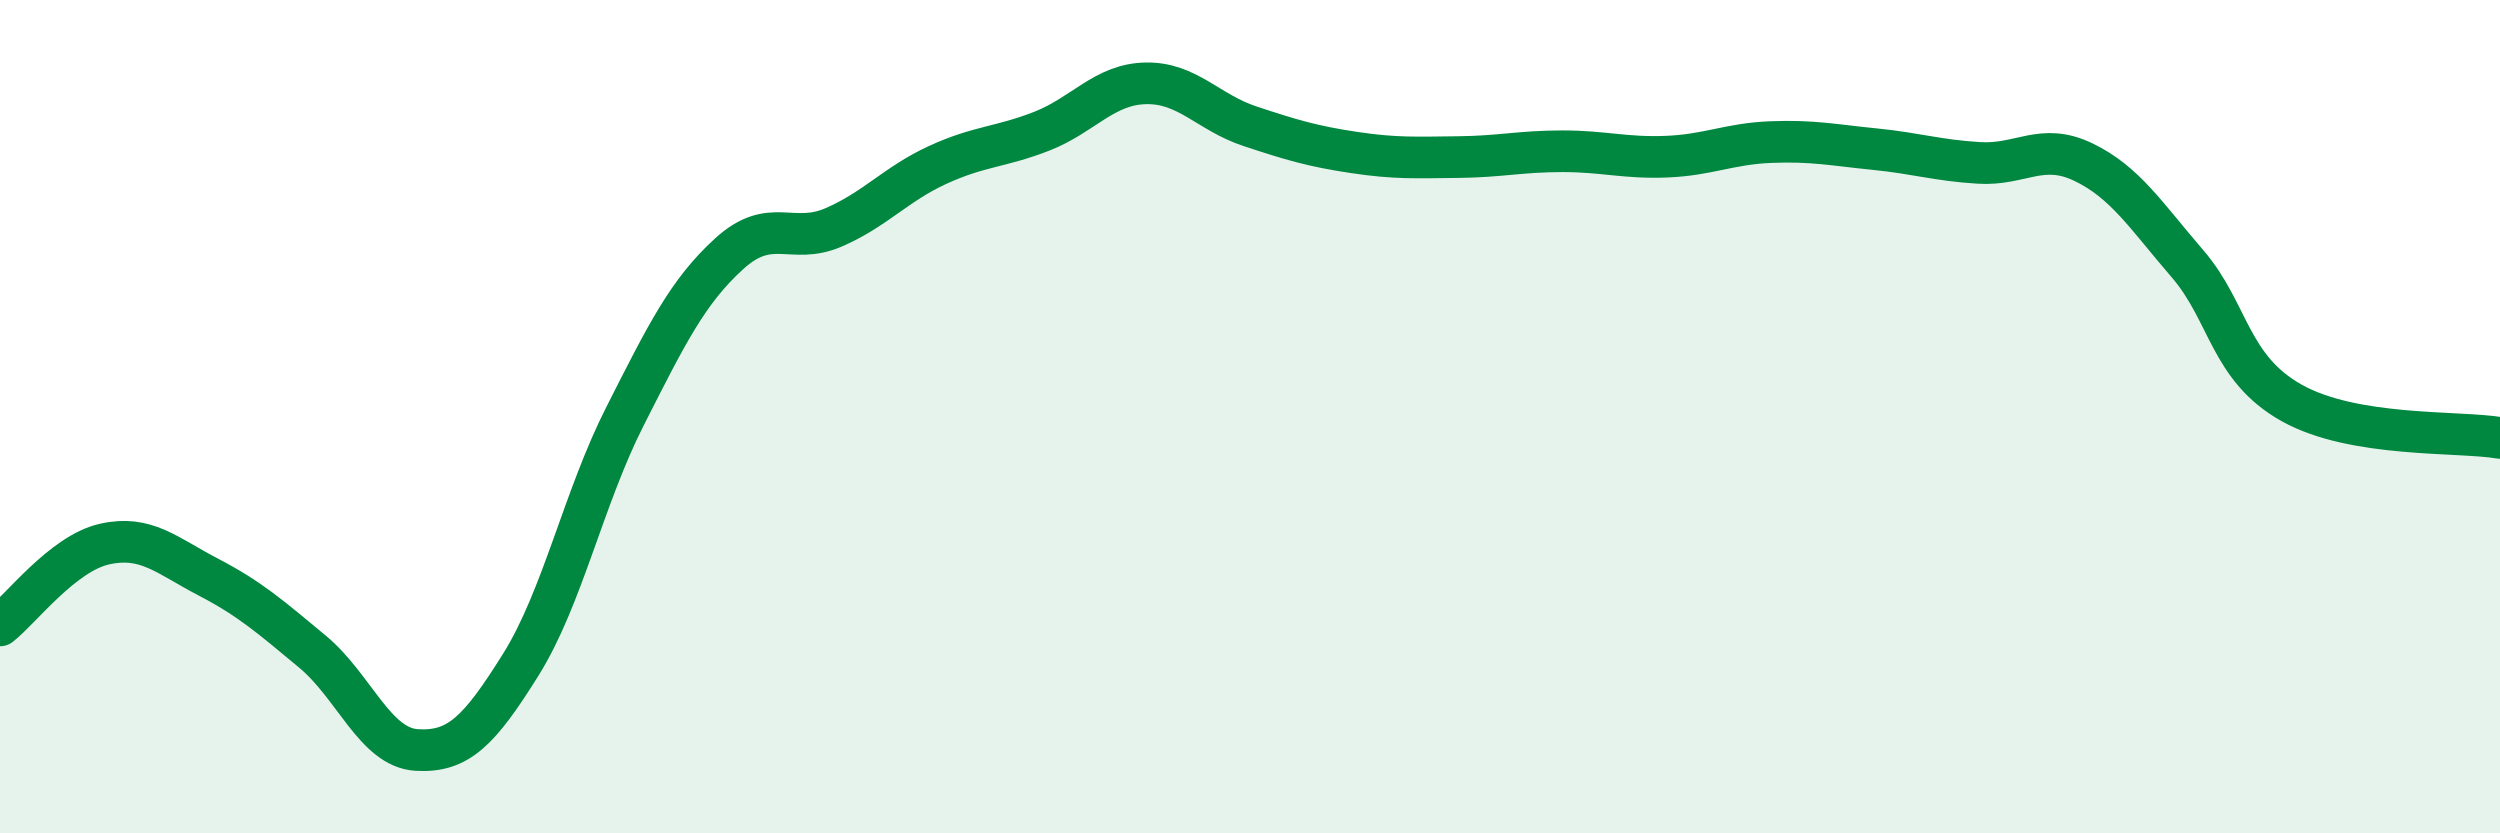
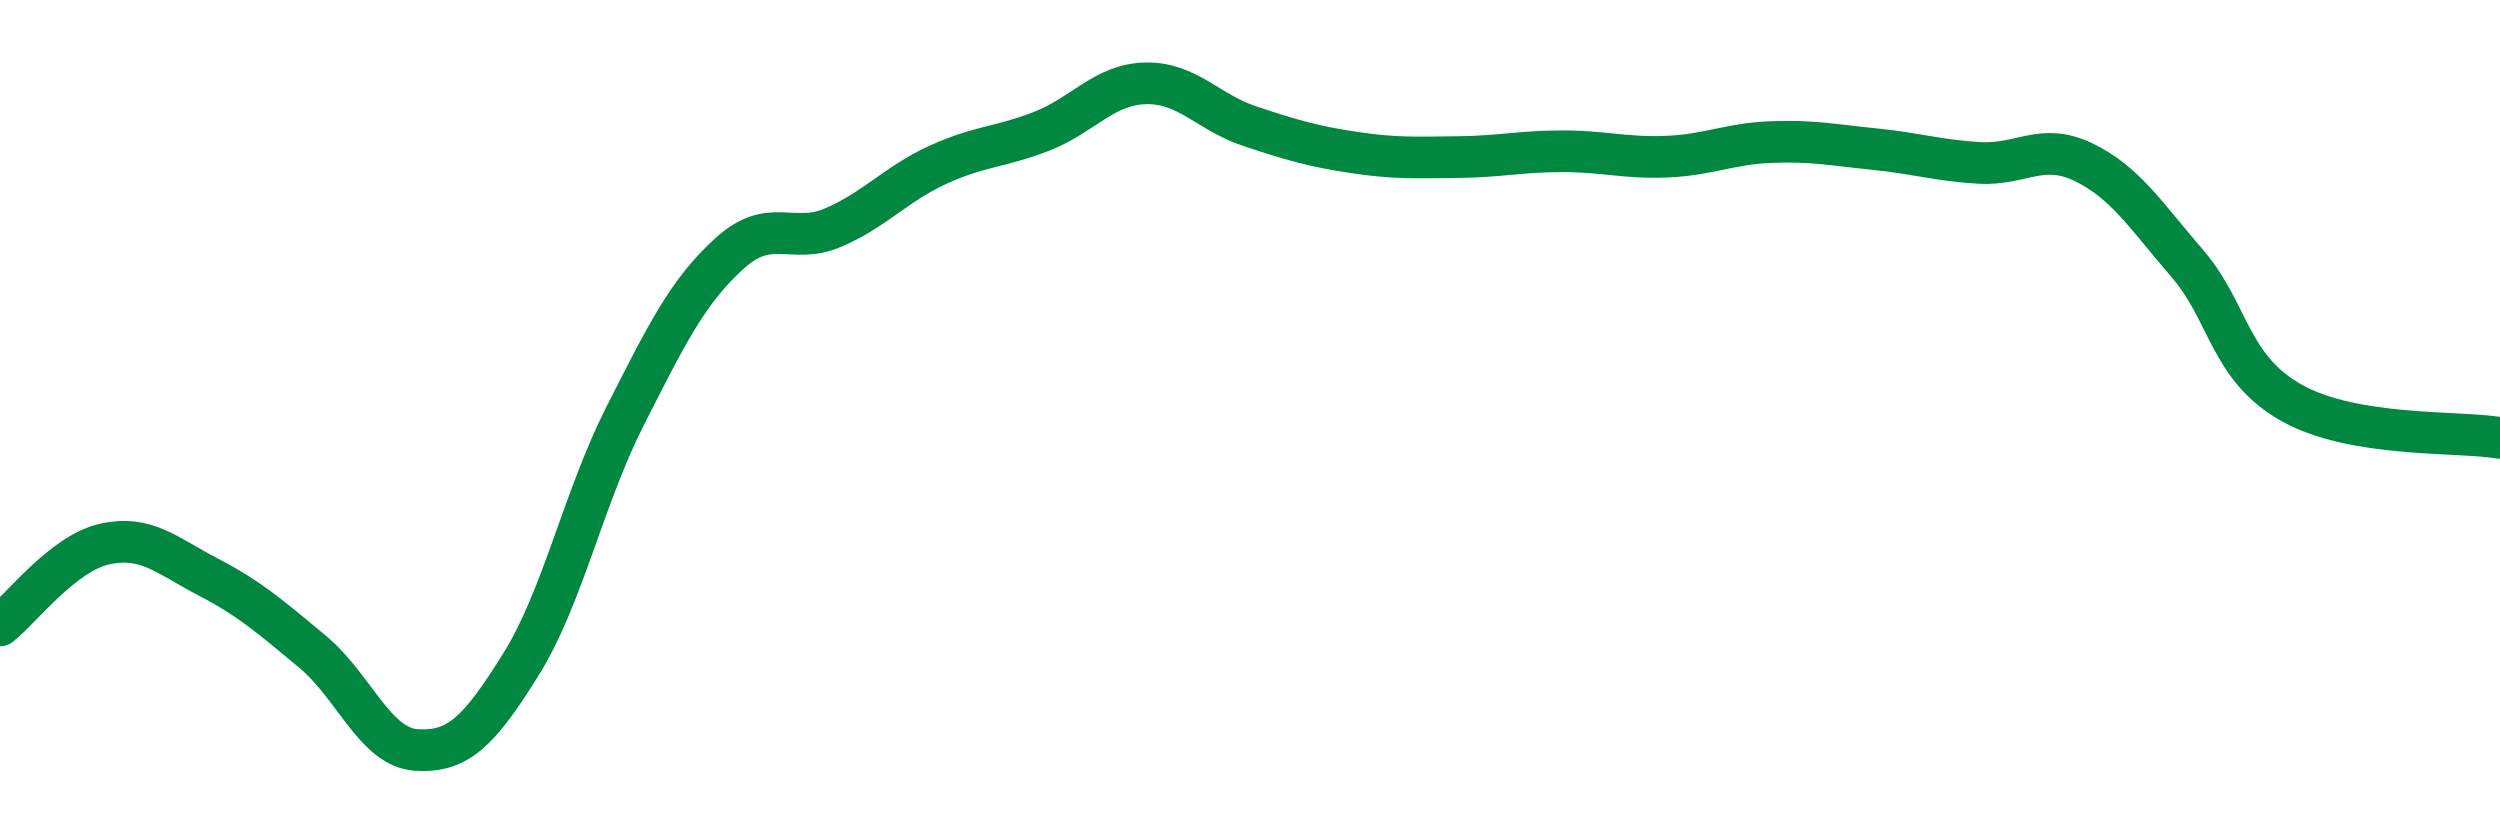
<svg xmlns="http://www.w3.org/2000/svg" width="60" height="20" viewBox="0 0 60 20">
-   <path d="M 0,15.01 C 0.5,14.62 1.5,13.29 2.5,13.06 C 3.5,12.83 4,13.33 5,13.85 C 6,14.37 6.5,14.81 7.5,15.64 C 8.5,16.47 9,17.94 10,18 C 11,18.06 11.5,17.55 12.5,15.95 C 13.5,14.35 14,11.96 15,9.99 C 16,8.02 16.5,7 17.5,6.09 C 18.5,5.18 19,5.89 20,5.46 C 21,5.03 21.5,4.42 22.5,3.96 C 23.5,3.5 24,3.54 25,3.15 C 26,2.76 26.5,2.02 27.5,2 C 28.5,1.98 29,2.7 30,3.03 C 31,3.36 31.5,3.51 32.5,3.66 C 33.5,3.81 34,3.78 35,3.77 C 36,3.76 36.5,3.63 37.5,3.63 C 38.5,3.63 39,3.8 40,3.76 C 41,3.72 41.5,3.45 42.5,3.41 C 43.5,3.37 44,3.48 45,3.58 C 46,3.68 46.5,3.85 47.5,3.91 C 48.5,3.97 49,3.41 50,3.89 C 51,4.37 51.5,5.17 52.5,6.33 C 53.5,7.49 53.5,8.83 55,9.67 C 56.5,10.51 59,10.34 60,10.51L60 20L0 20Z" fill="#008740" opacity="0.1" stroke-linecap="round" stroke-linejoin="round" />
  <path d="M 0,15.01 C 0.5,14.62 1.5,13.29 2.5,13.06 C 3.5,12.83 4,13.33 5,13.85 C 6,14.37 6.5,14.81 7.5,15.64 C 8.5,16.47 9,17.94 10,18 C 11,18.06 11.5,17.55 12.5,15.95 C 13.5,14.35 14,11.96 15,9.99 C 16,8.02 16.5,7 17.5,6.09 C 18.5,5.18 19,5.89 20,5.46 C 21,5.03 21.5,4.42 22.5,3.96 C 23.5,3.5 24,3.54 25,3.15 C 26,2.76 26.5,2.02 27.5,2 C 28.5,1.98 29,2.7 30,3.03 C 31,3.36 31.5,3.51 32.5,3.66 C 33.5,3.81 34,3.78 35,3.77 C 36,3.76 36.5,3.63 37.5,3.63 C 38.5,3.63 39,3.8 40,3.76 C 41,3.72 41.5,3.45 42.5,3.41 C 43.5,3.37 44,3.48 45,3.58 C 46,3.68 46.5,3.85 47.5,3.91 C 48.5,3.97 49,3.41 50,3.89 C 51,4.37 51.5,5.17 52.5,6.33 C 53.5,7.49 53.5,8.83 55,9.67 C 56.5,10.51 59,10.34 60,10.51" stroke="#008740" stroke-width="1" fill="none" stroke-linecap="round" stroke-linejoin="round" />
</svg>